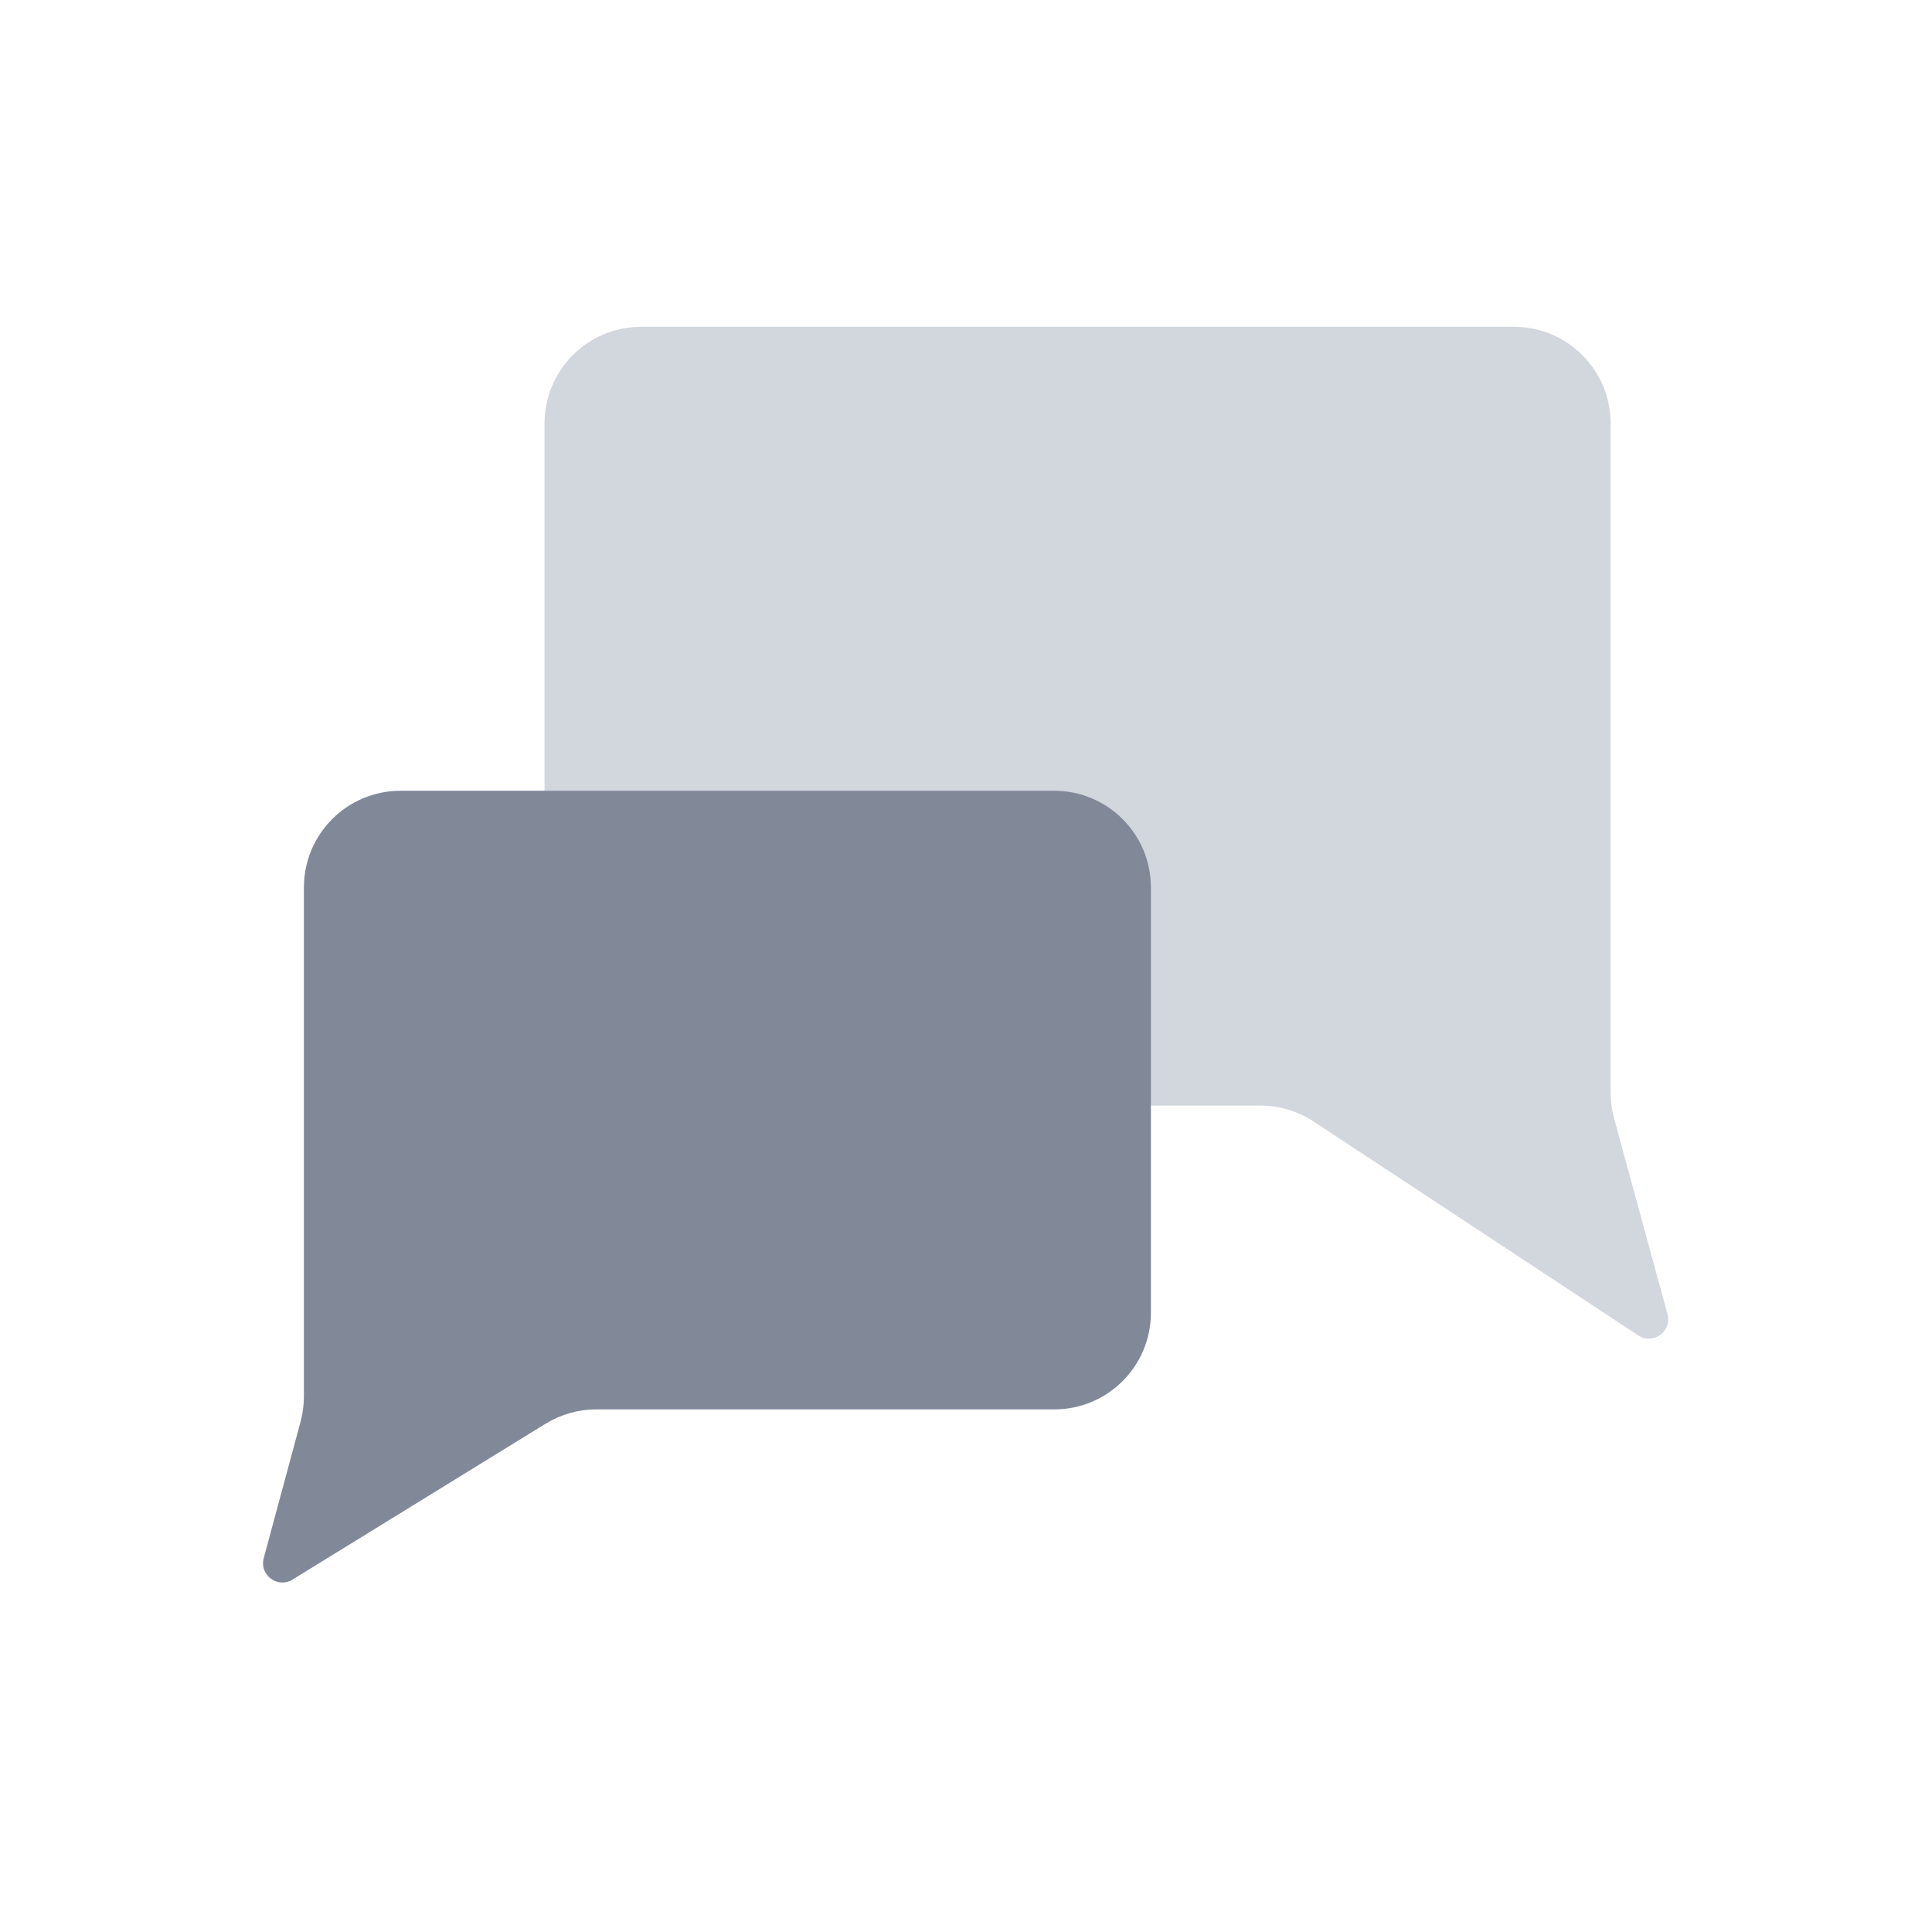
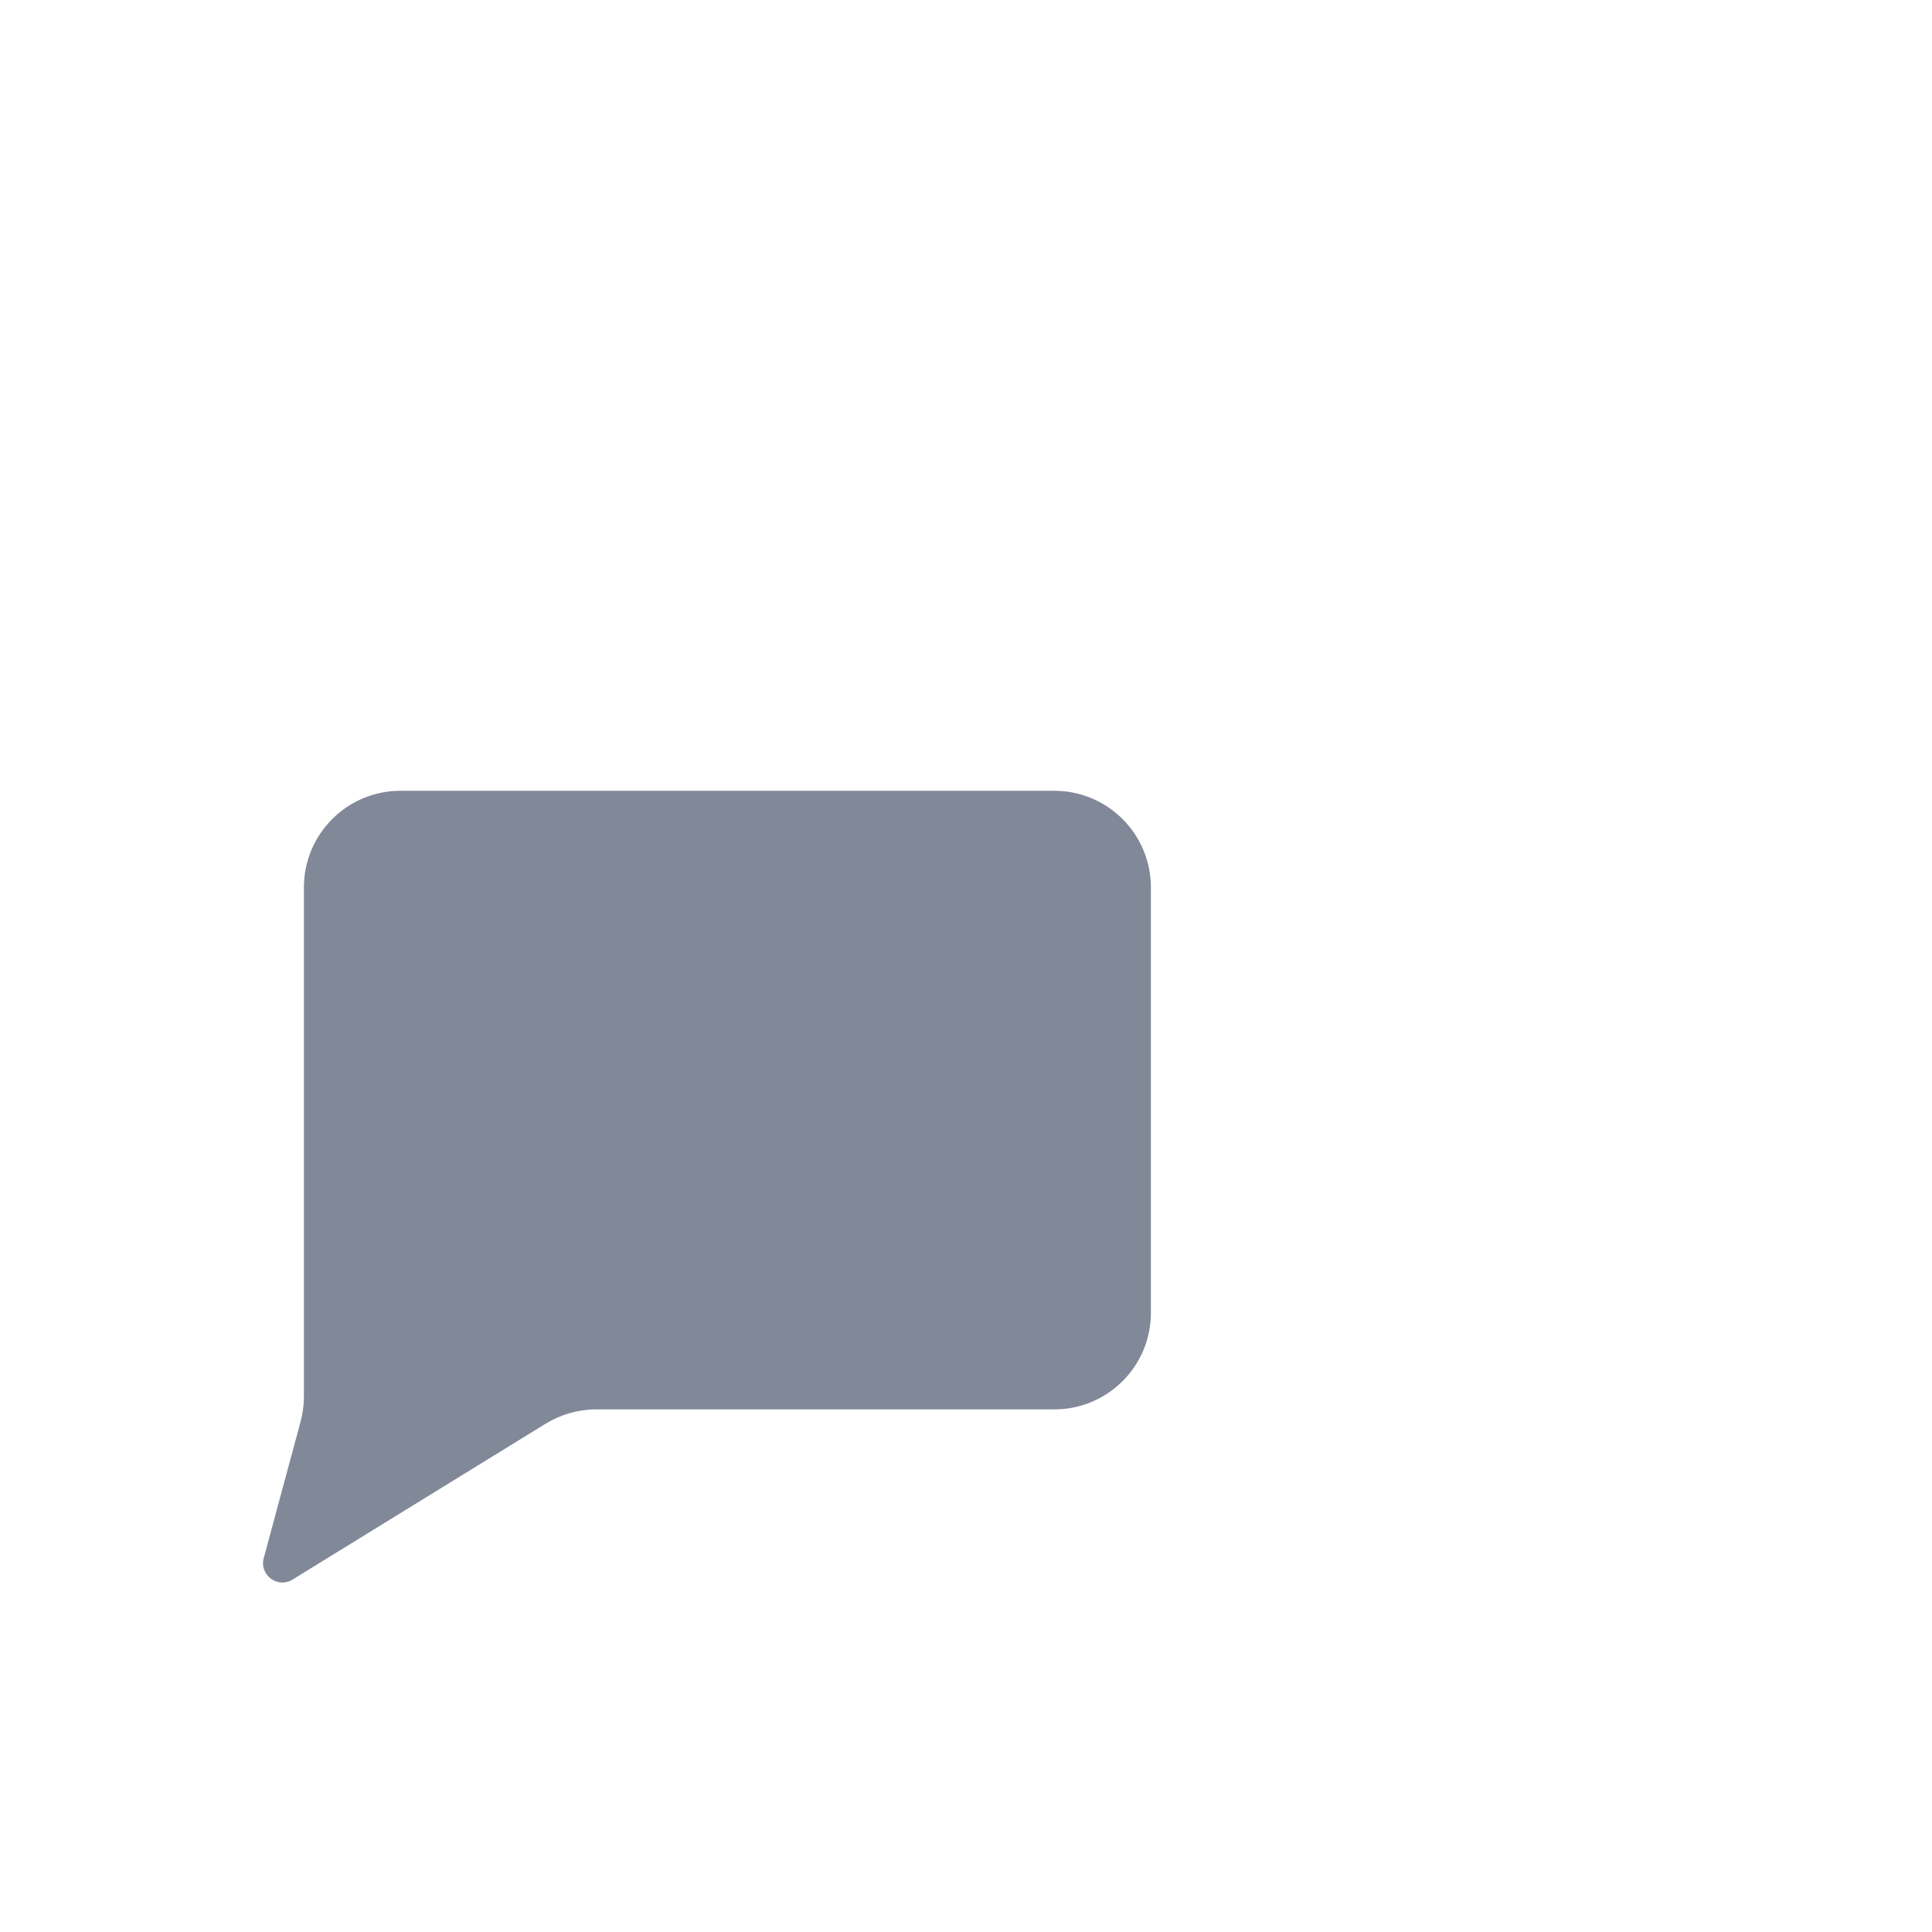
<svg xmlns="http://www.w3.org/2000/svg" width="20" height="20" viewBox="0 0 20 20" fill="none">
-   <path d="M6.637 3.383H15.673C16.225 3.383 16.673 3.831 16.673 4.383L16.673 11.311C16.673 11.4 16.685 11.488 16.708 11.574L17.262 13.604C17.311 13.782 17.113 13.925 16.959 13.824L13.599 11.61C13.435 11.502 13.244 11.445 13.049 11.445H11.769L6.536 10.919C6.026 10.867 5.637 10.437 5.637 9.924V4.383C5.637 3.831 6.084 3.383 6.637 3.383Z" fill="#D2D6DD" />
  <path d="M3.146 9.186C3.146 8.634 3.594 8.186 4.146 8.186H10.914C11.466 8.186 11.914 8.634 11.914 9.186V13.59C11.914 14.143 11.466 14.59 10.914 14.59H6.171C5.986 14.59 5.805 14.642 5.647 14.739L3.028 16.352C2.874 16.447 2.683 16.304 2.73 16.13L3.111 14.719C3.134 14.633 3.146 14.546 3.146 14.458L3.146 9.186Z" fill="#818999" />
</svg>